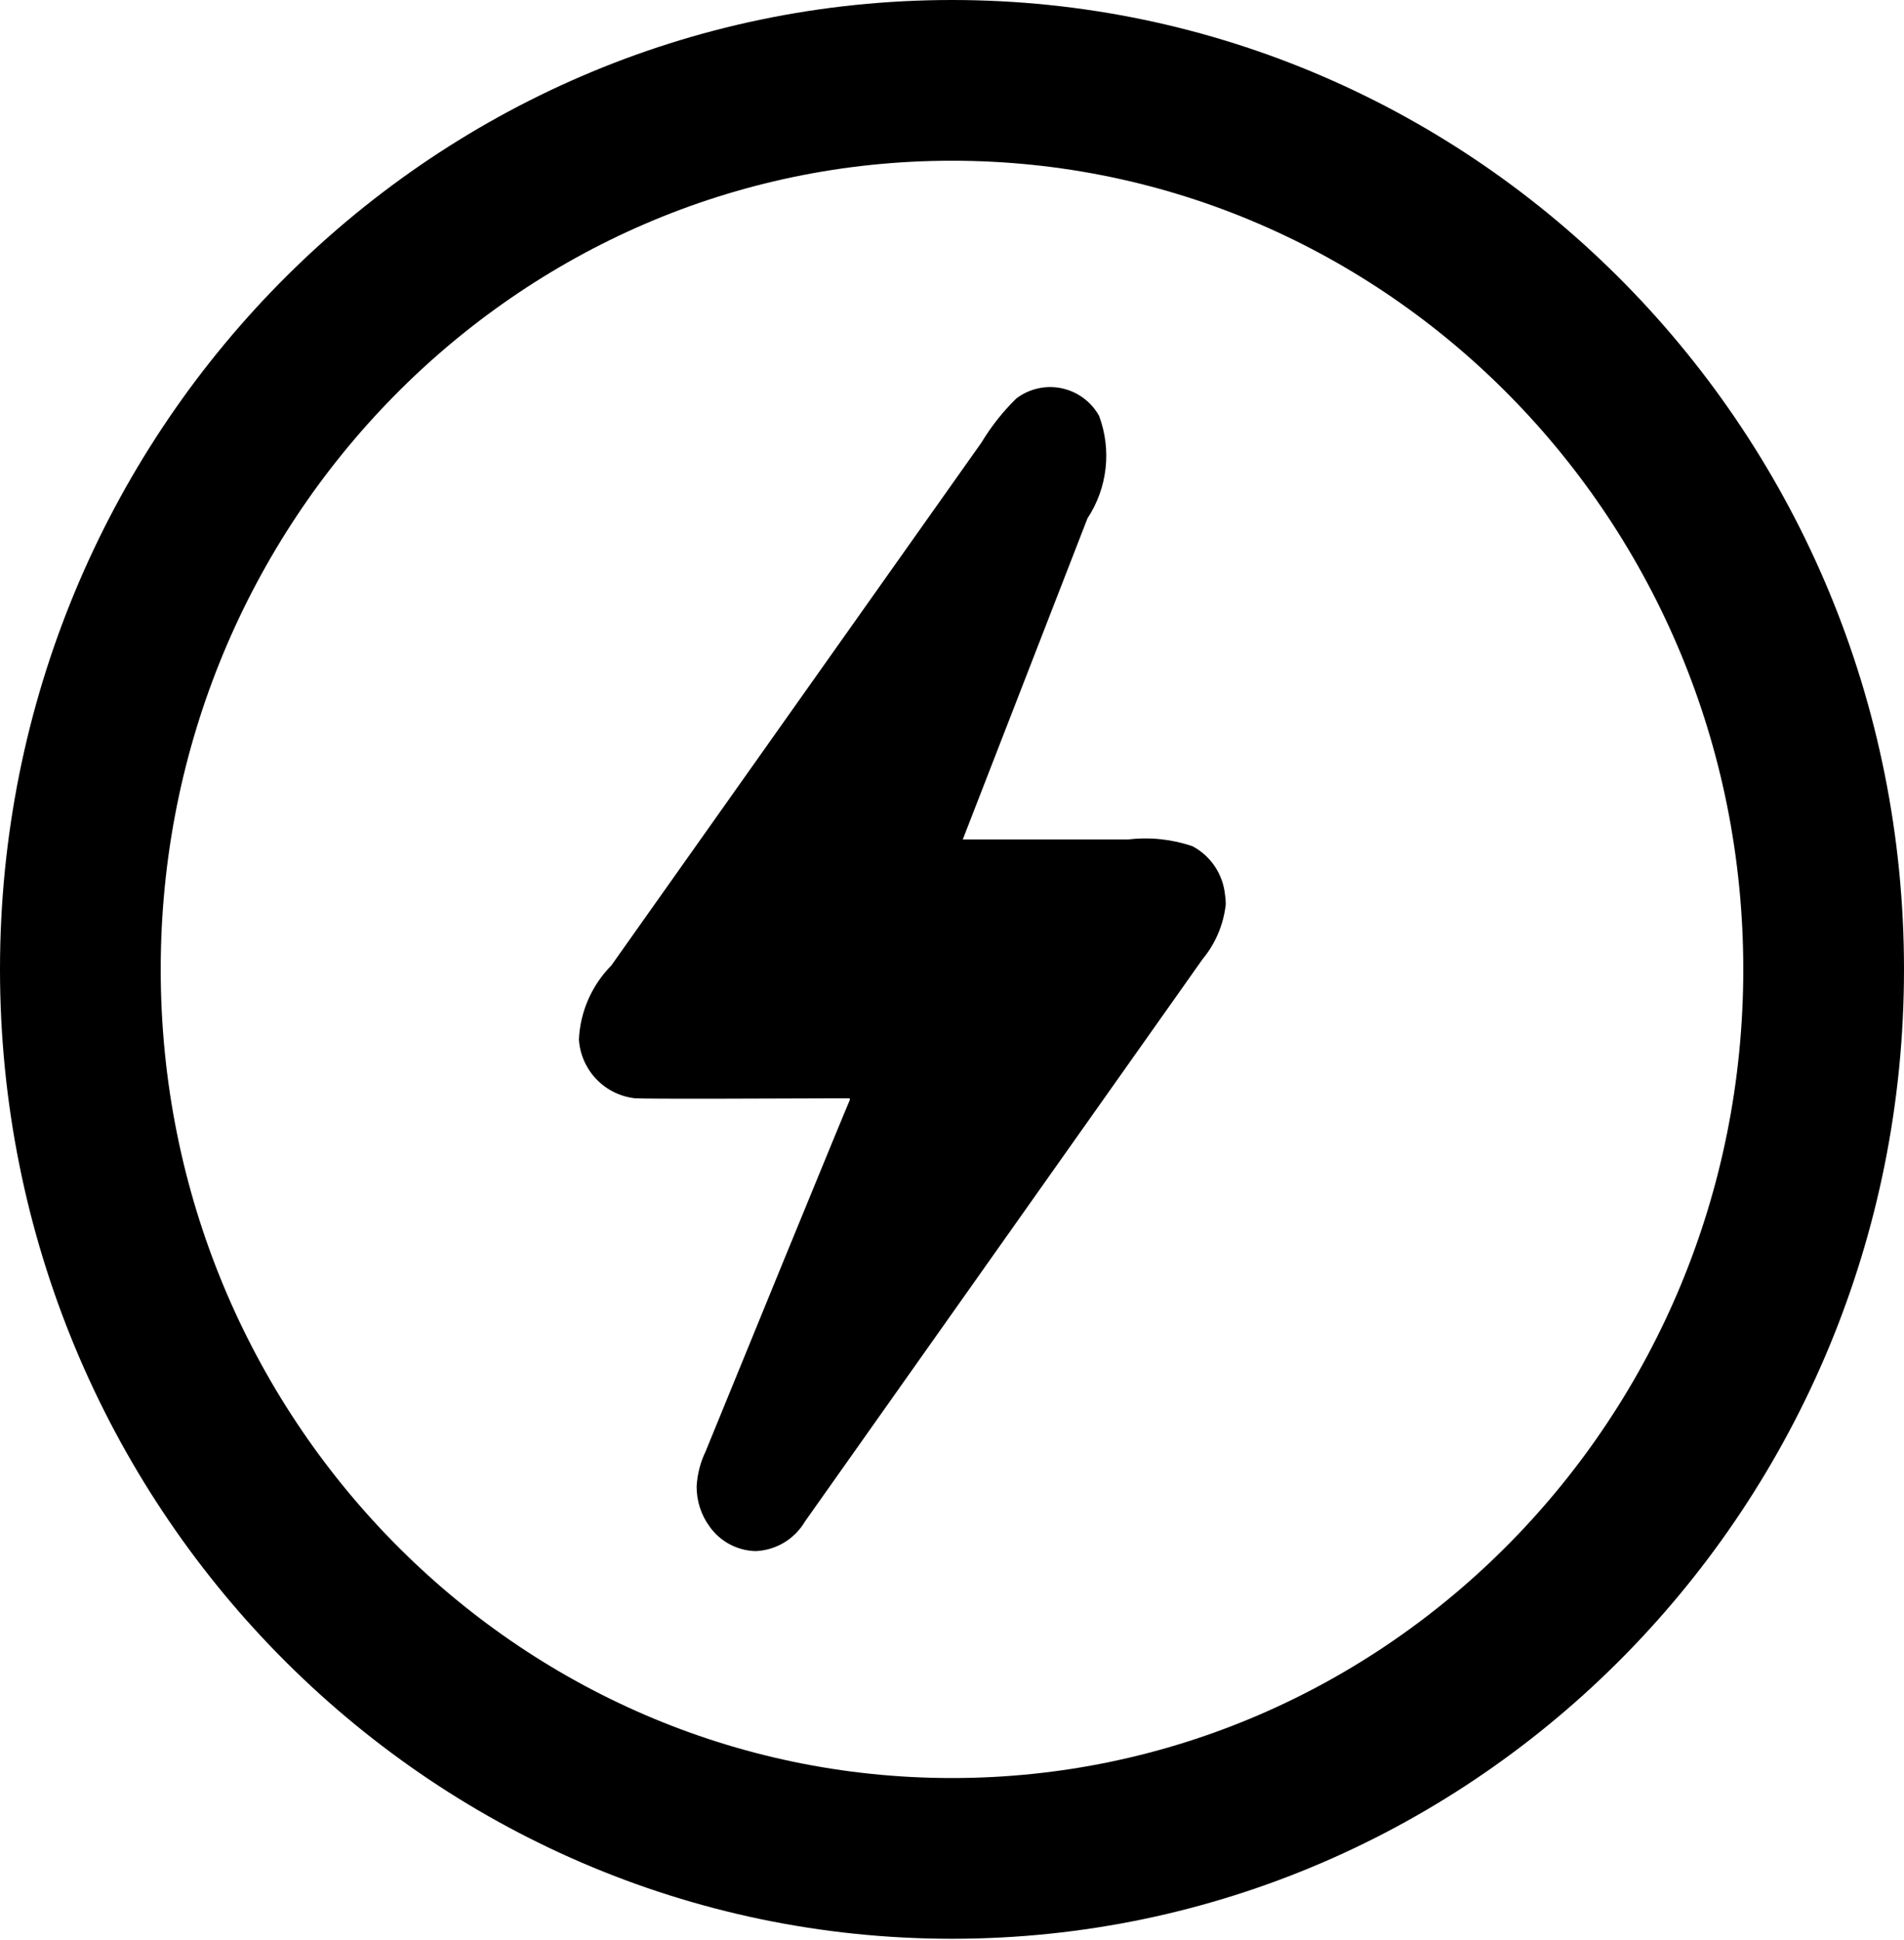
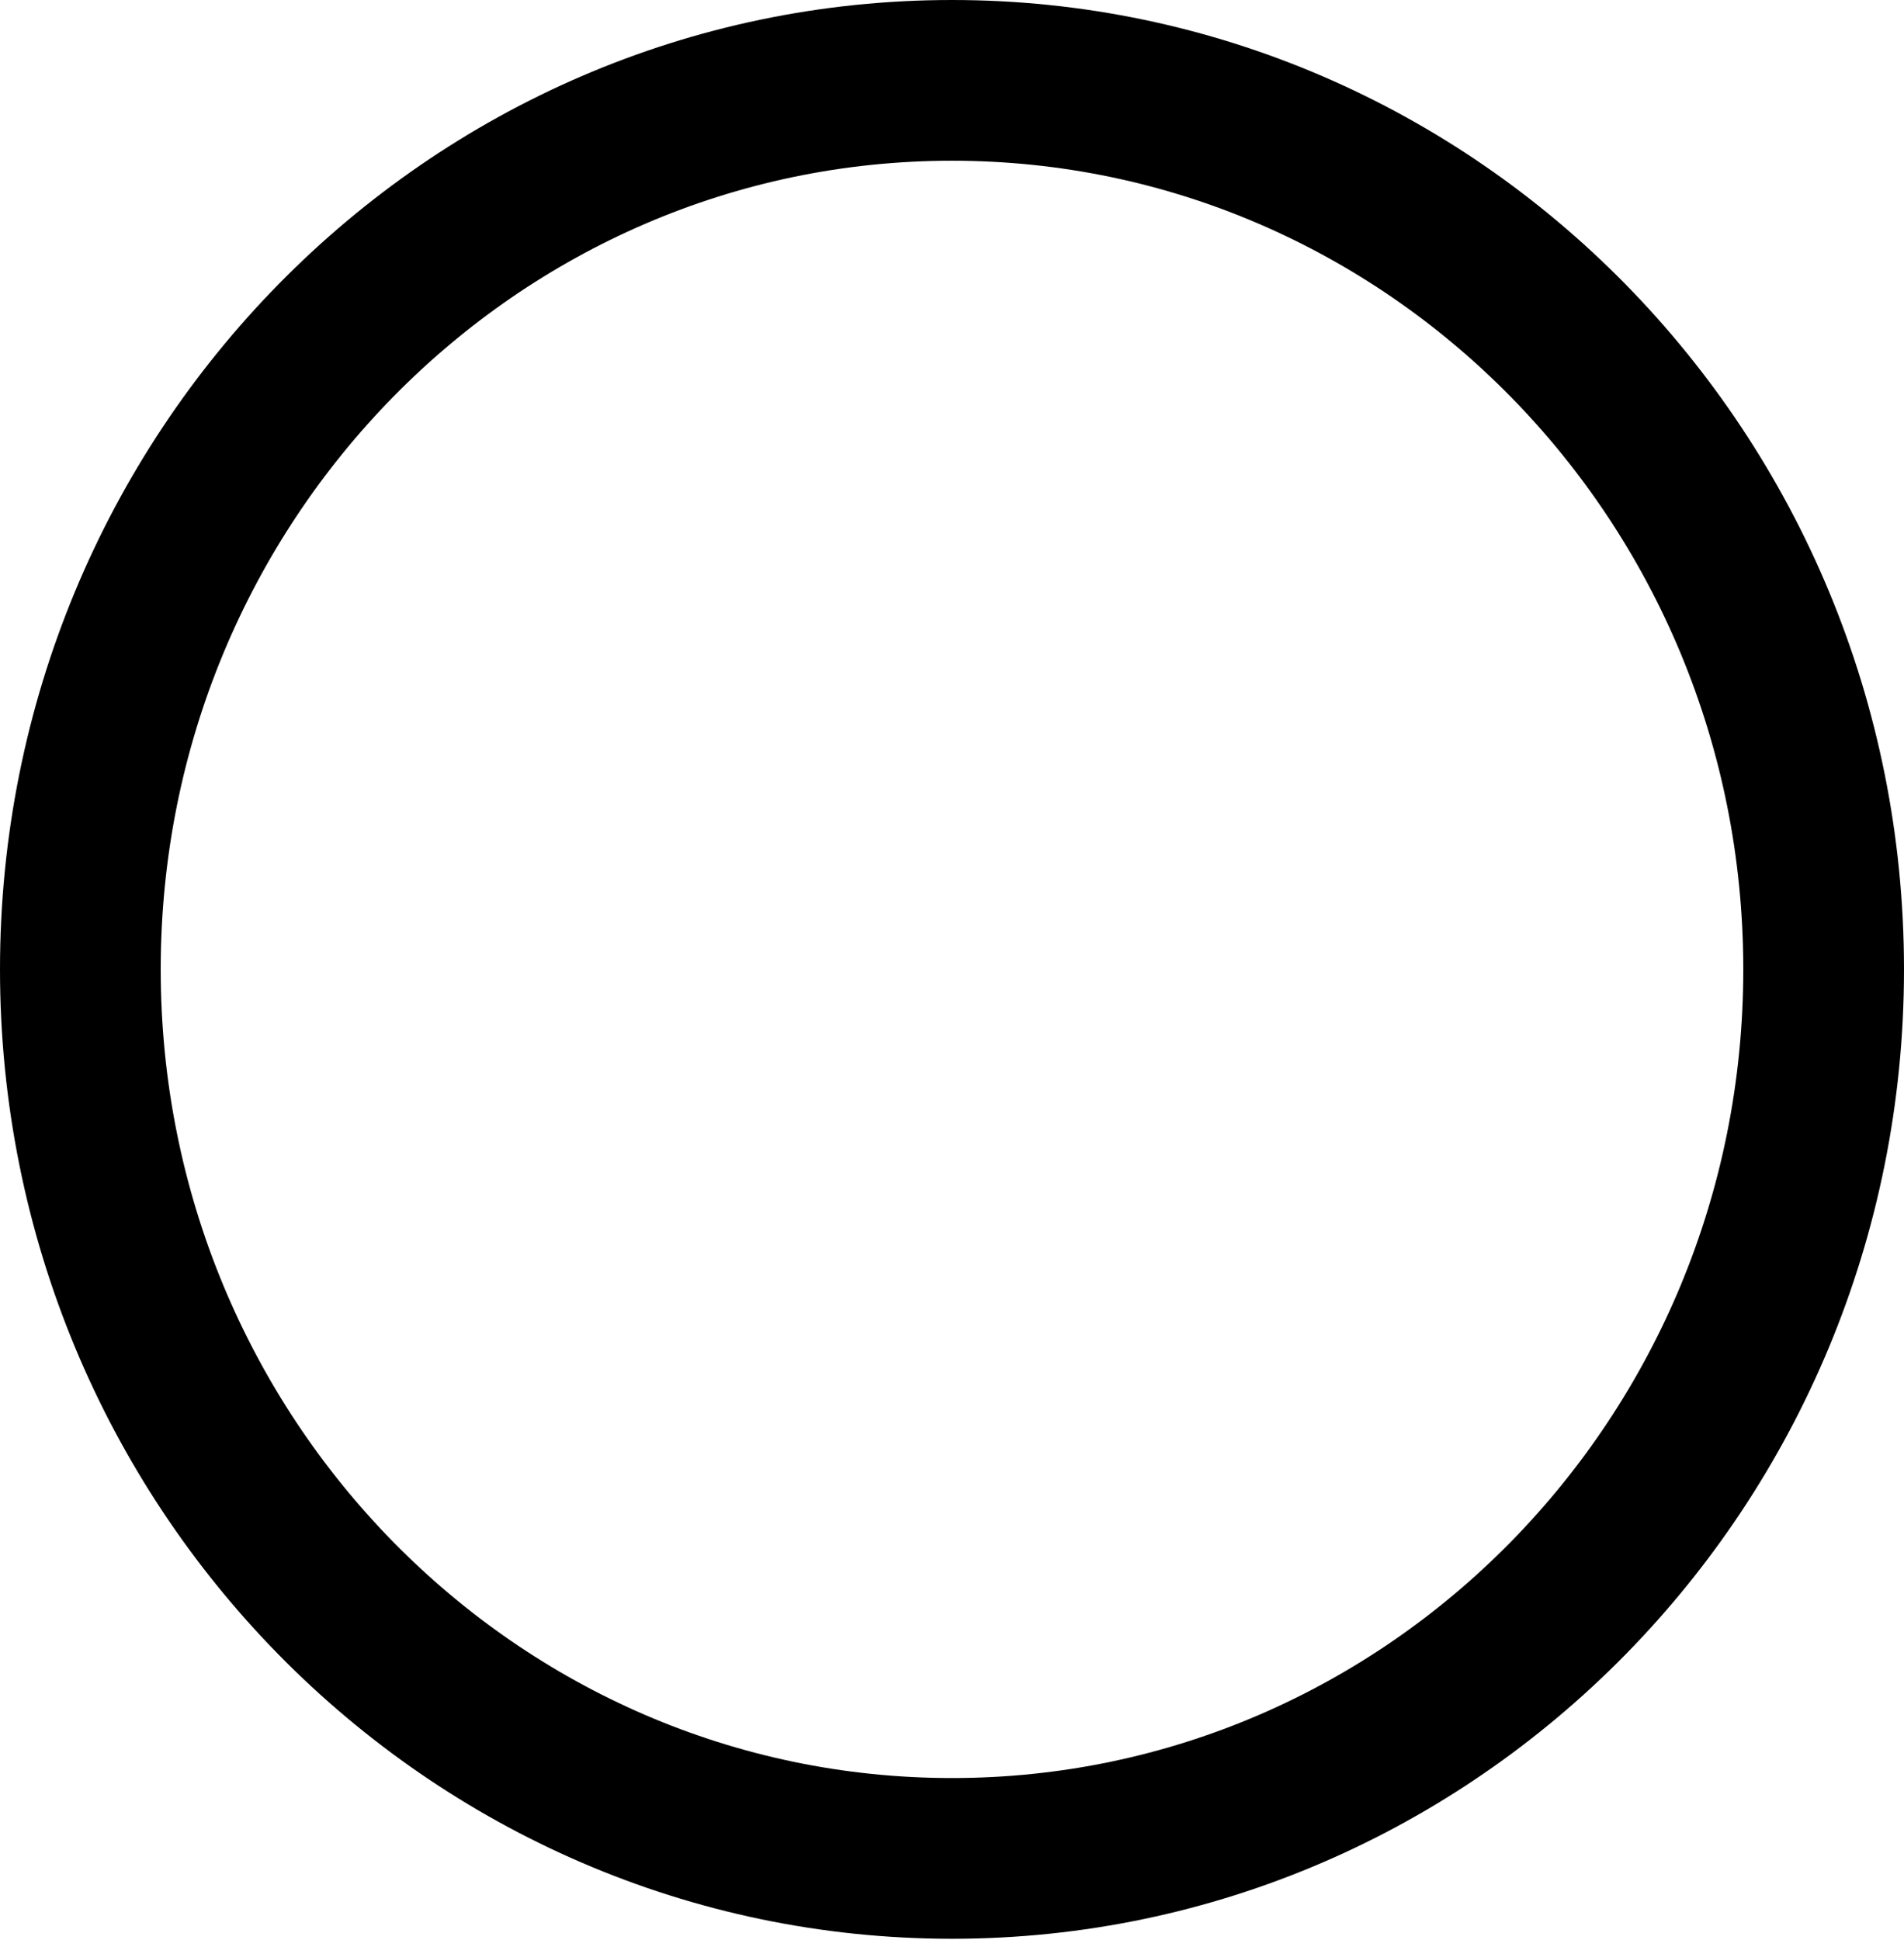
<svg xmlns="http://www.w3.org/2000/svg" width="1161" height="1183" viewBox="0 0 1161 1183" fill="none">
-   <path d="M732.895 584.497L732.882 584.512L732.871 584.527L716.344 607.918L490.409 927.414L490.397 927.431L490.386 927.449C487.317 932.664 482.986 937.025 477.793 940.131C472.604 943.235 466.72 944.987 460.679 945.228C455.251 945.076 449.933 943.662 445.146 941.1C440.353 938.535 436.224 934.889 433.085 930.451L433.081 930.445C427.96 923.44 425.228 914.975 425.288 906.3C425.68 899.031 427.478 891.882 430.642 885.32L430.649 885.306L430.655 885.292L435.782 872.749L435.783 872.748C437.183 869.297 457.92 818.563 478.357 768.691C488.576 743.755 498.719 719.035 506.332 700.549C510.138 691.306 513.312 683.622 515.547 678.249C516.664 675.563 517.546 673.455 518.155 672.019C518.459 671.301 518.695 670.752 518.857 670.384C518.938 670.2 518.999 670.064 519.041 669.976C519.062 669.931 519.075 669.905 519.082 669.893C519.086 669.885 519.082 669.892 519.073 669.906C519.067 669.915 519.044 669.944 519.029 669.962C518.991 669.998 518.814 670.098 518.665 670.12V669.62V669.12C516.275 669.12 509.622 669.148 500.492 669.186C466.01 669.329 396.189 669.619 387.161 669.122C378.294 668.106 370.066 664.007 363.914 657.542C357.764 651.079 354.079 642.663 353.501 633.761C354.29 616.934 361.259 601.048 373.078 589.072L373.107 589.043L373.13 589.01L598.908 270.066L598.918 270.05L598.928 270.034C604.813 260.257 611.924 251.271 620.087 243.295C623.923 240.397 628.337 238.355 633.03 237.307C637.733 236.258 642.607 236.231 647.321 237.23C652.036 238.229 656.48 240.23 660.353 243.097C664.217 245.956 667.422 249.611 669.753 253.814C673.526 263.963 674.855 274.859 673.632 285.617C672.407 296.389 668.659 306.719 662.691 315.769L662.662 315.814L662.643 315.863L586.595 511.663L586.33 512.344H587.061H687.801H687.831L687.861 512.341C701.065 510.735 714.46 512.138 727.044 516.446C737.922 522.288 745.186 533.176 746.469 545.463L746.471 545.477L746.473 545.49C746.783 547.428 746.939 549.365 746.94 551.262C745.621 563.478 740.736 575.036 732.895 584.497Z" fill="black" stroke="black" />
  <path d="M1112 591.038C1112 891.232 873.212 1133.08 580.5 1133.08C287.788 1133.08 49 891.232 49 591.038C49 290.844 287.788 49 580.5 49C873.212 49 1112 290.844 1112 591.038Z" stroke="black" stroke-width="98" />
</svg>